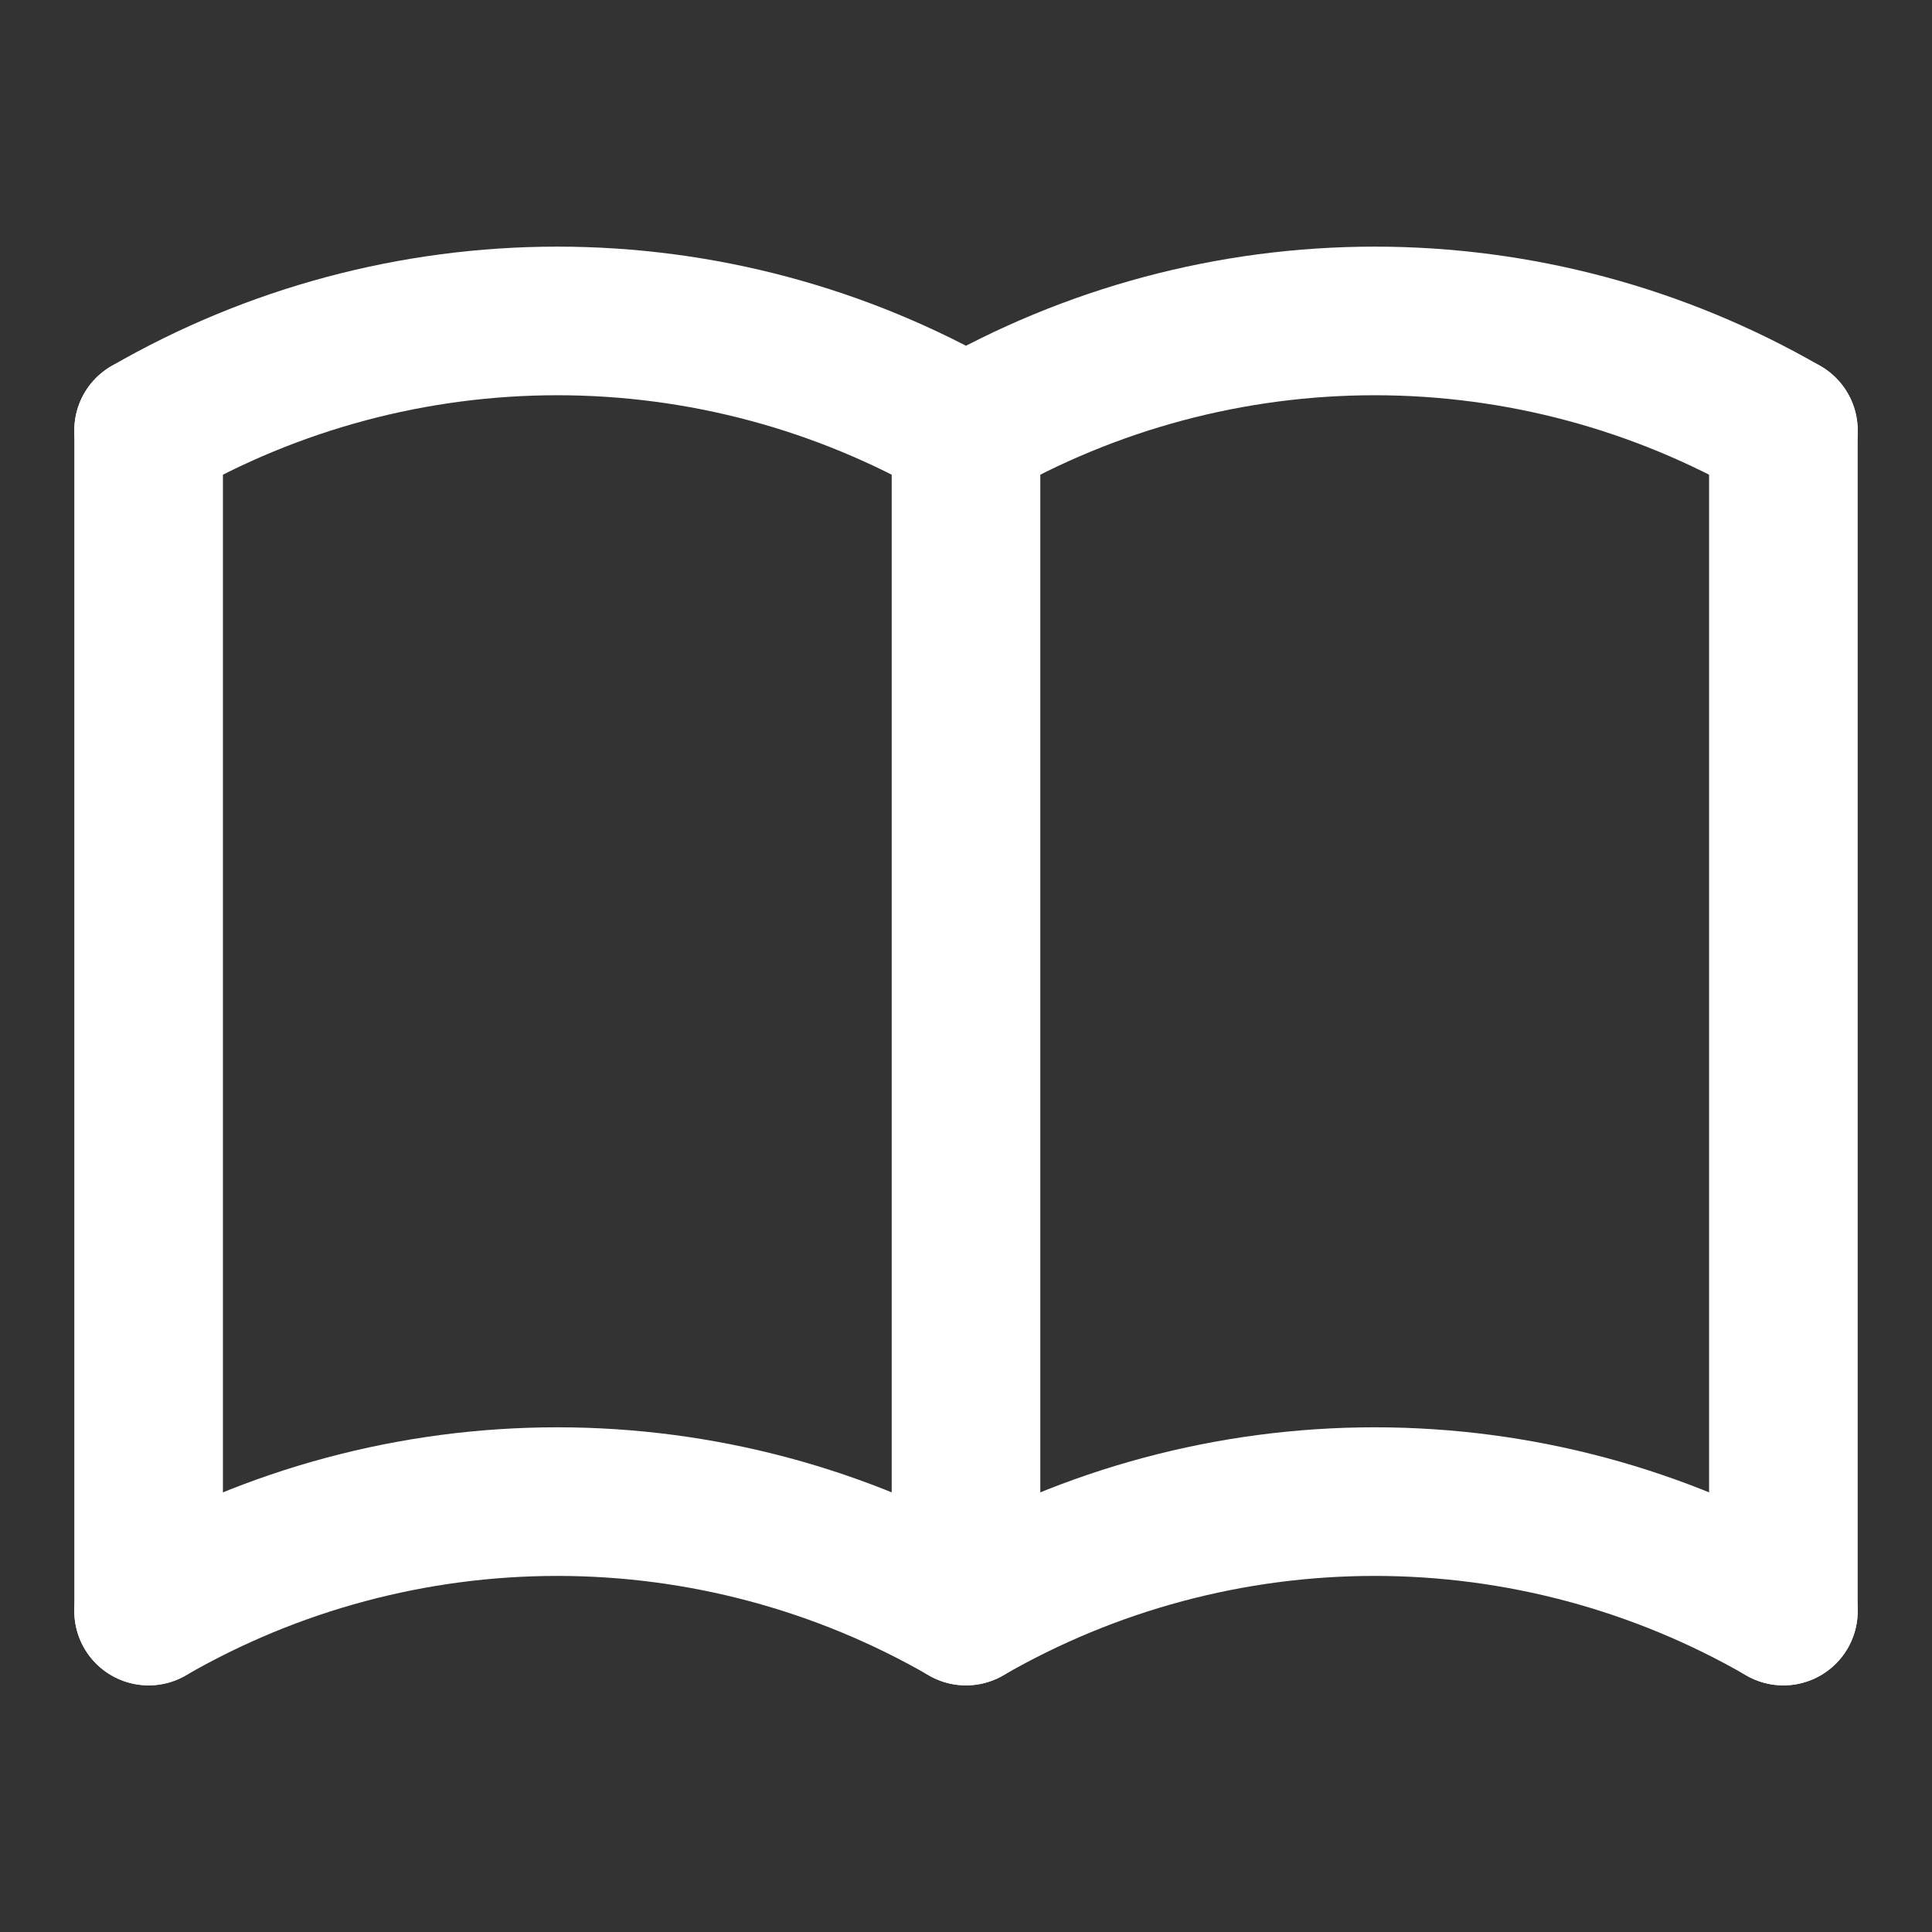
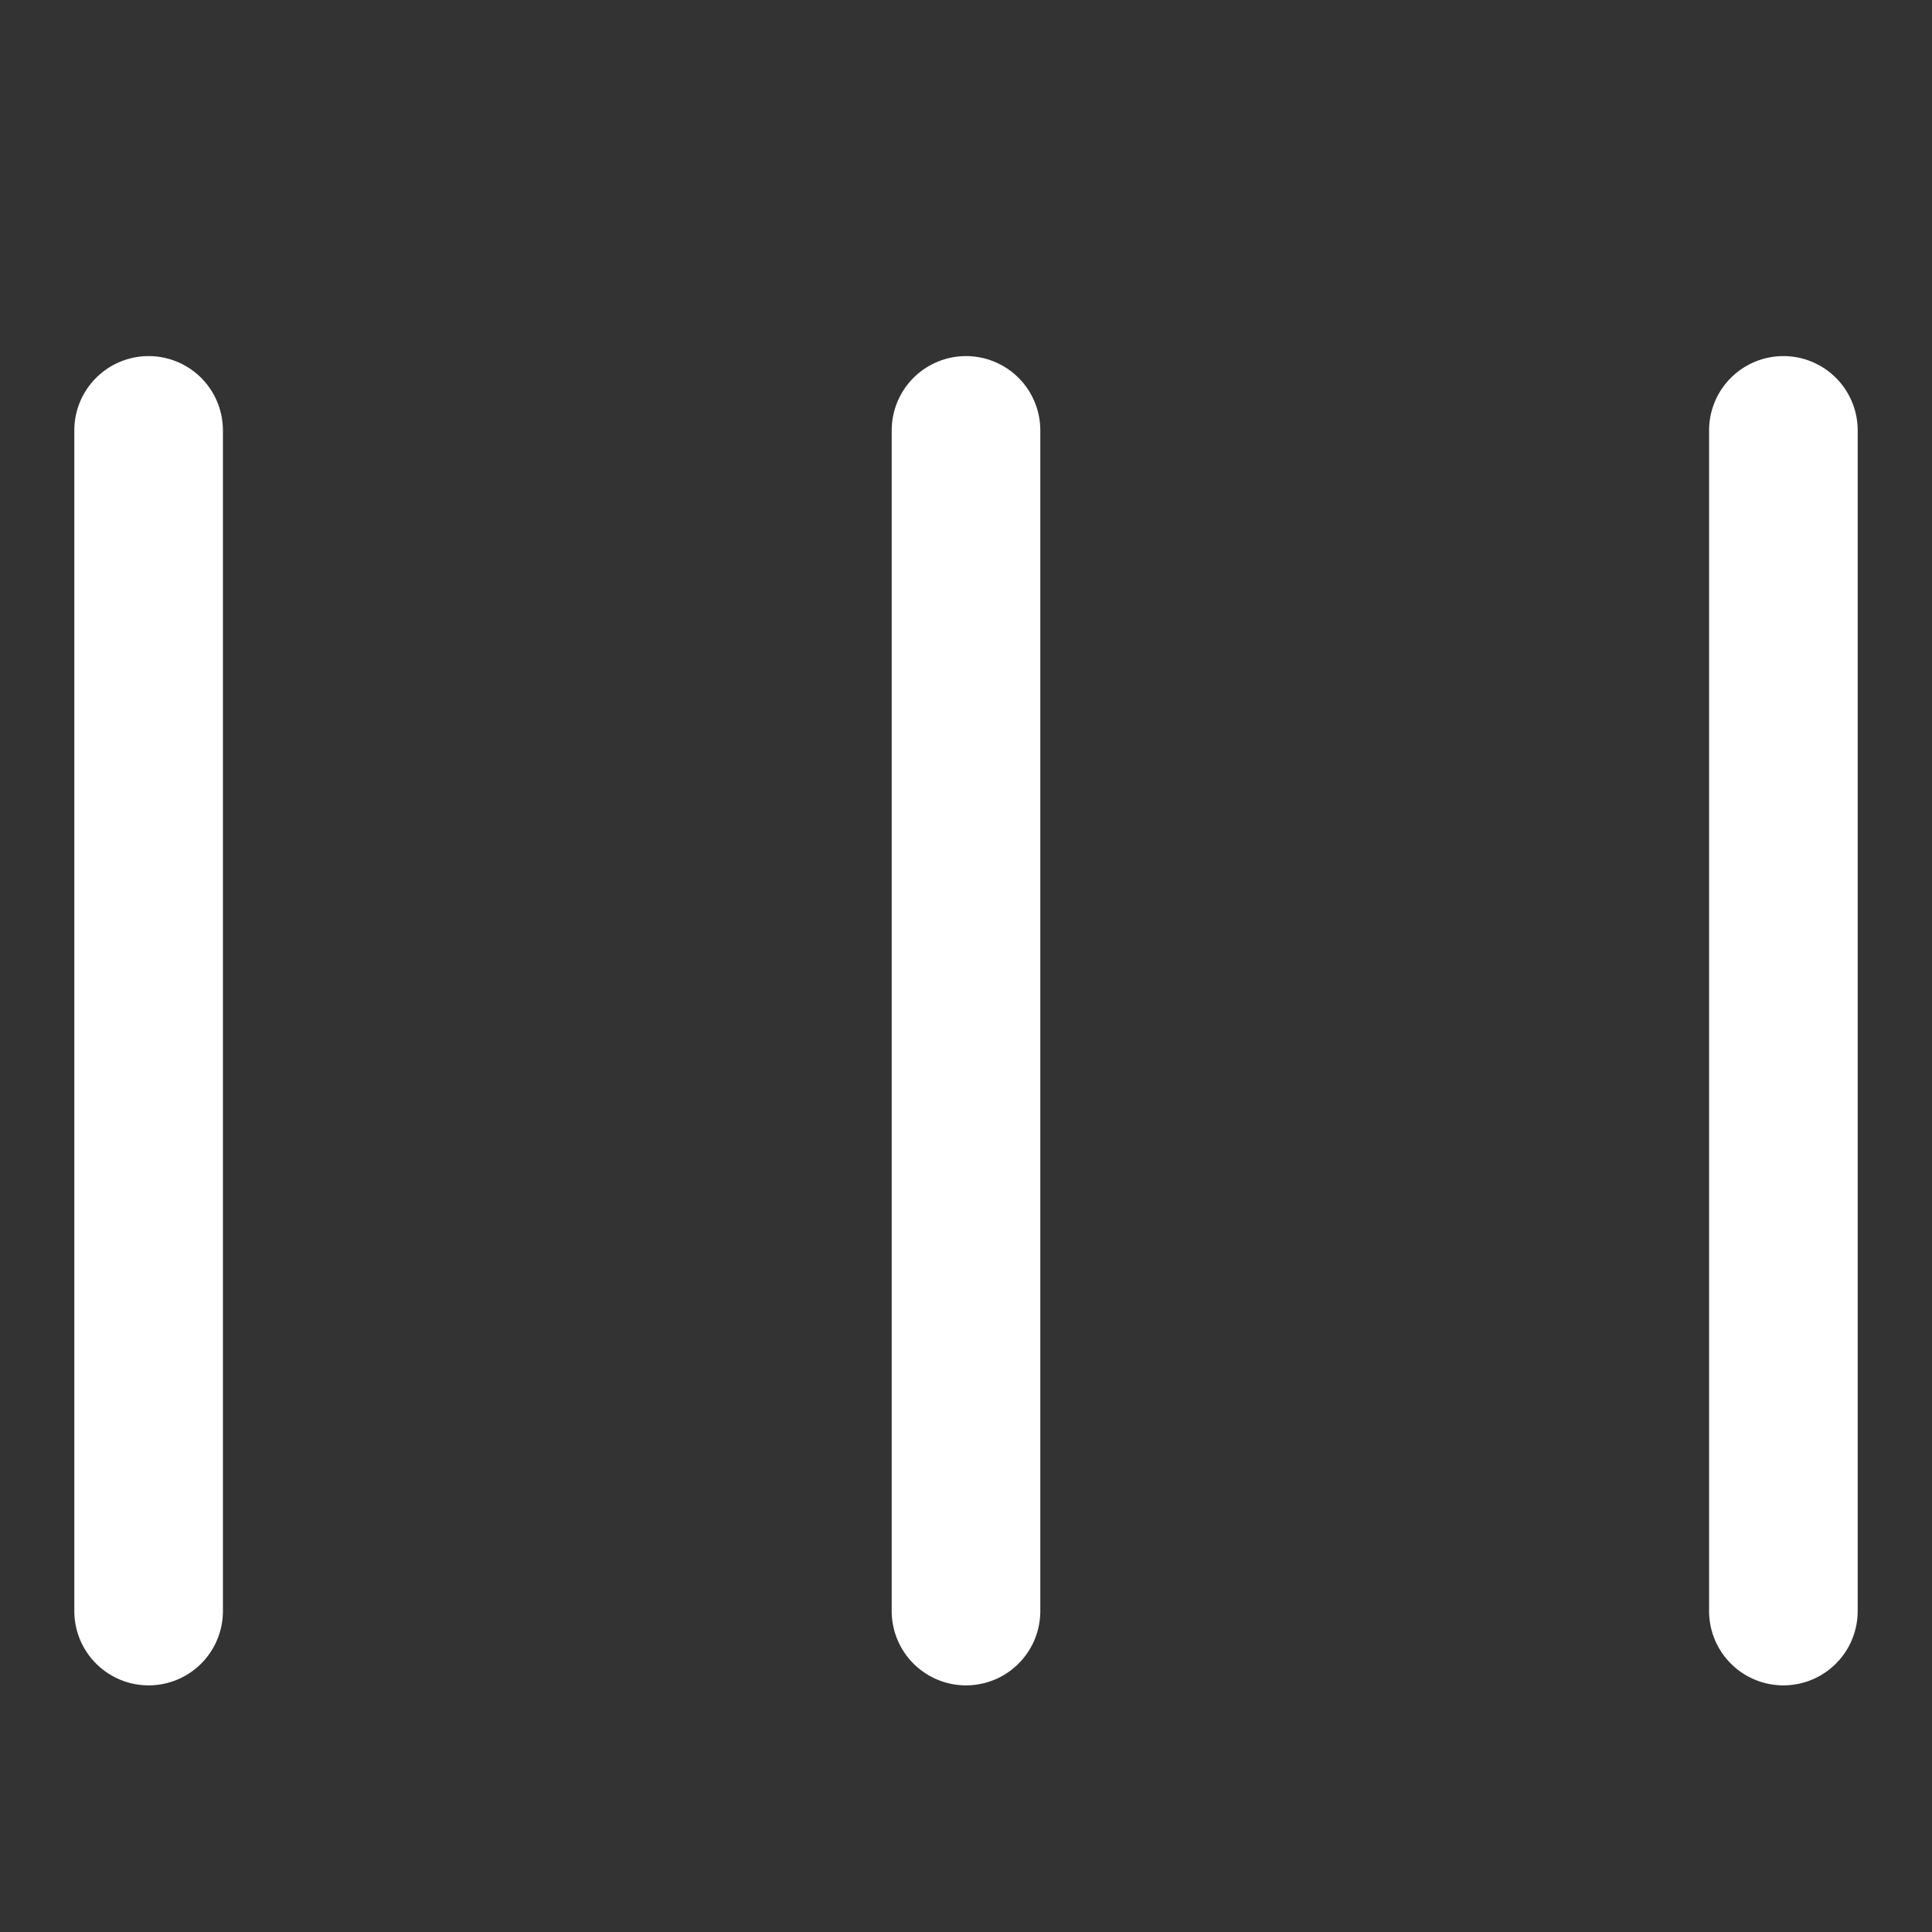
<svg xmlns="http://www.w3.org/2000/svg" width="26" height="26" viewBox="0 0 26 26" fill="none">
  <rect x="0" y="0" width="26" height="26" fill="#333333" stroke="none" />
-   <path d="M2 21.681C3.672 20.716 5.569 20.208 7.5 20.208C9.431 20.208 11.328 20.716 13 21.681C14.672 20.716 16.569 20.208 18.5 20.208C20.431 20.208 22.328 20.716 24 21.681" stroke="white" stroke-width="2" stroke-linecap="round" stroke-linejoin="round" />
-   <path d="M2 5.792C3.672 4.827 5.569 4.319 7.5 4.319C9.431 4.319 11.328 4.827 13 5.792C14.672 4.827 16.569 4.319 18.5 4.319C20.431 4.319 22.328 4.827 24 5.792" stroke="white" stroke-width="2" stroke-linecap="round" stroke-linejoin="round" />
  <path d="M2 5.792V21.681" stroke="white" stroke-width="2" stroke-linecap="round" stroke-linejoin="round" />
  <path d="M13 5.792V21.681" stroke="white" stroke-width="2" stroke-linecap="round" stroke-linejoin="round" />
  <path d="M24 5.792V21.681" stroke="white" stroke-width="2" stroke-linecap="round" stroke-linejoin="round" />
</svg>